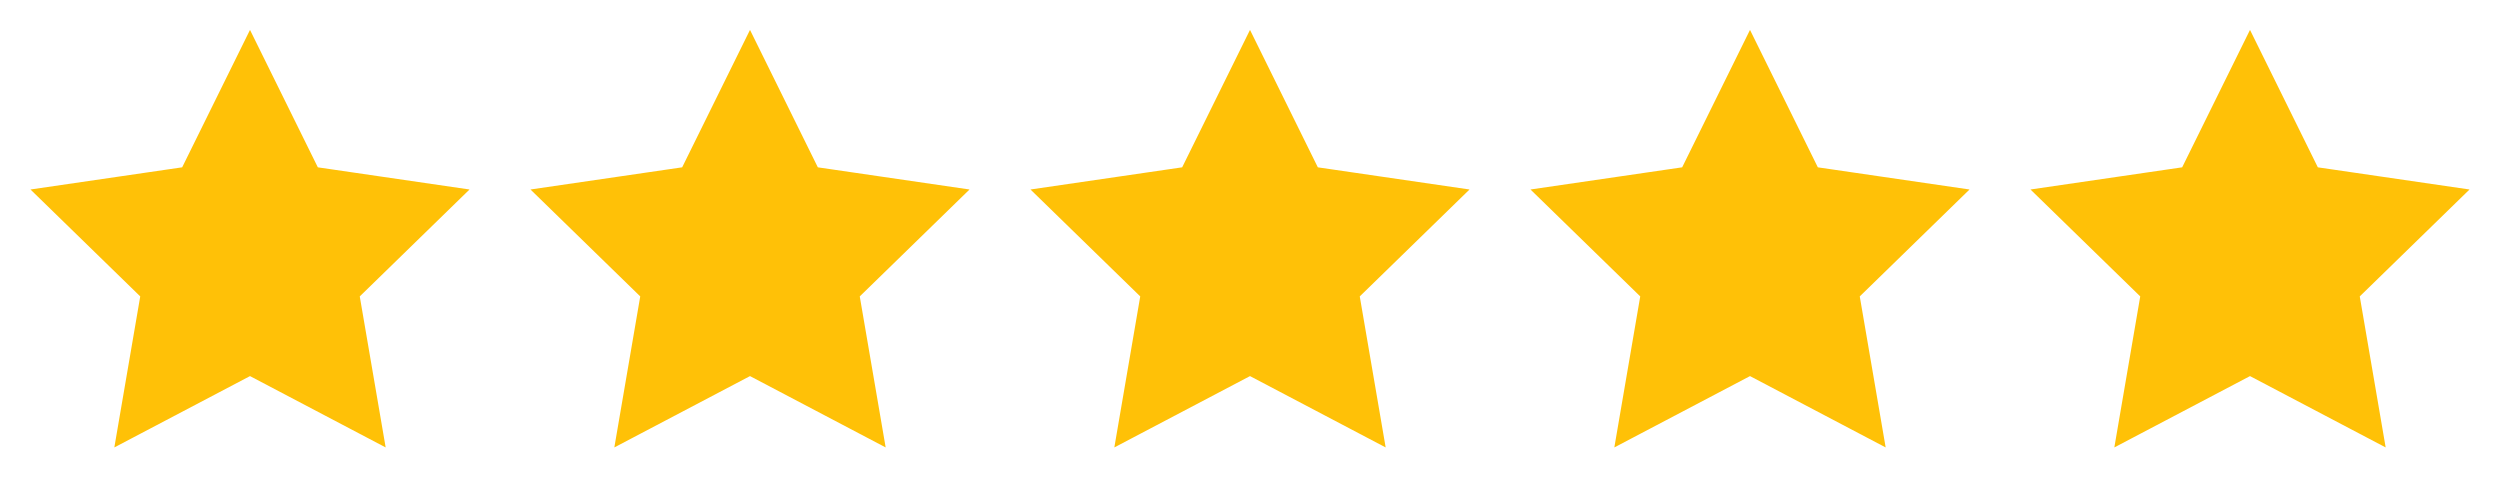
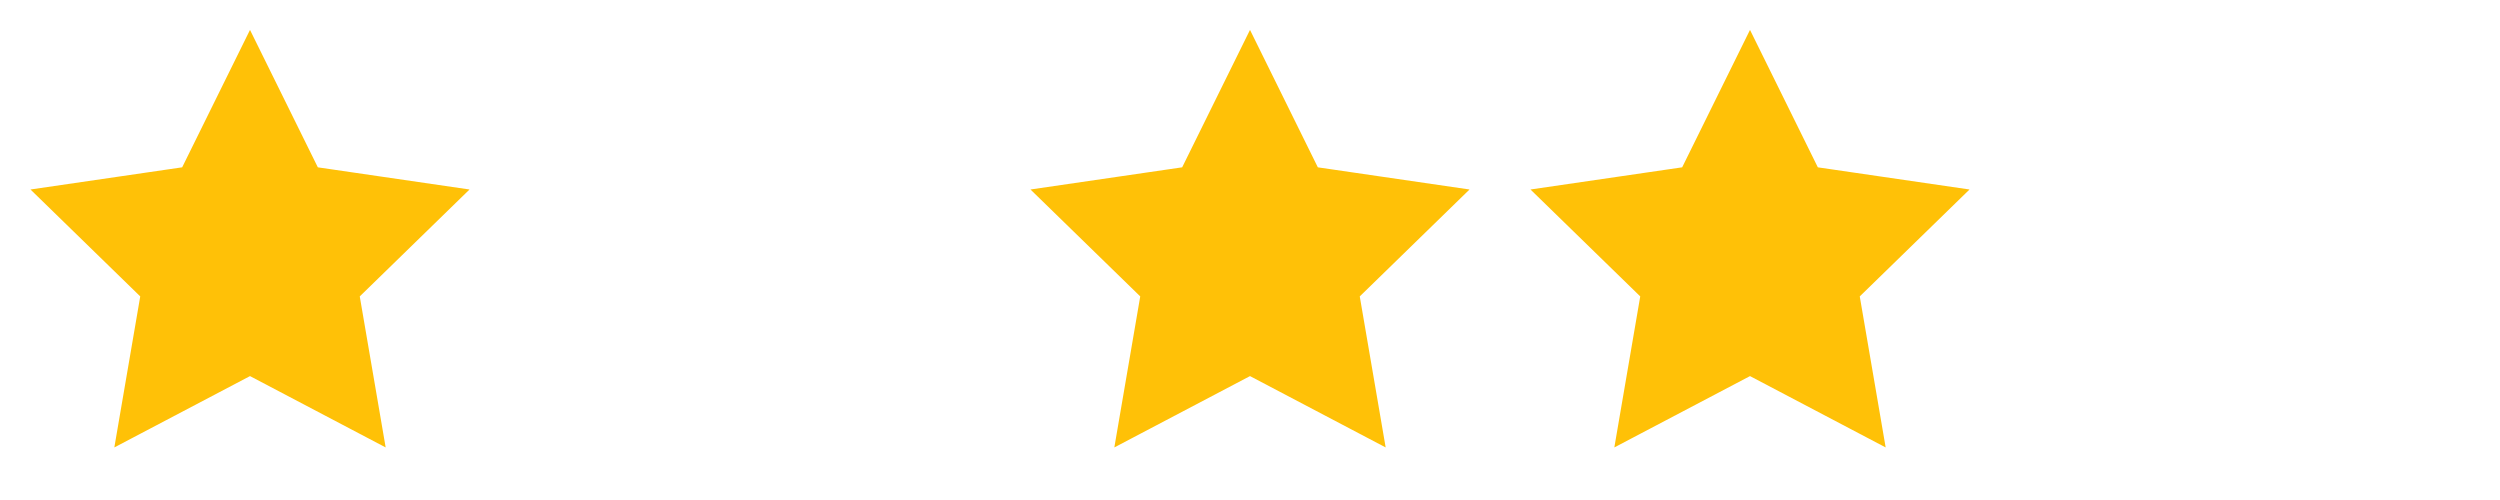
<svg xmlns="http://www.w3.org/2000/svg" width="120" height="24" viewBox="0 0 120 24">
  <defs>
    <style>
      .star-filled { fill: #ffc107; stroke: #ffc107; stroke-width: 0.5; }
    </style>
  </defs>
  <path class="star-filled" d="M12 2l3.09 6.26L22 9.27l-5 4.87 1.18 6.88L12 17.77l-6.18 3.25L7 14.14 2 9.27l6.91-1.01L12 2z" />
-   <path class="star-filled" d="M36 2l3.09 6.26L46 9.27l-5 4.87 1.18 6.88L36 17.77l-6.18 3.25L31 14.14 26 9.27l6.91-1.01L36 2z" />
  <path class="star-filled" d="M60 2l3.09 6.26L70 9.27l-5 4.87 1.18 6.88L60 17.77l-6.18 3.25L55 14.14 50 9.27l6.91-1.01L60 2z" />
  <path class="star-filled" d="M84 2l3.09 6.26L94 9.27l-5 4.87 1.18 6.88L84 17.77l-6.18 3.25L79 14.14 74 9.27l6.91-1.01L84 2z" />
-   <path class="star-filled" d="M108 2l3.09 6.26L118 9.27l-5 4.87 1.18 6.88L108 17.77l-6.18 3.25L103 14.14 98 9.27l6.91-1.01L108 2z" />
</svg>